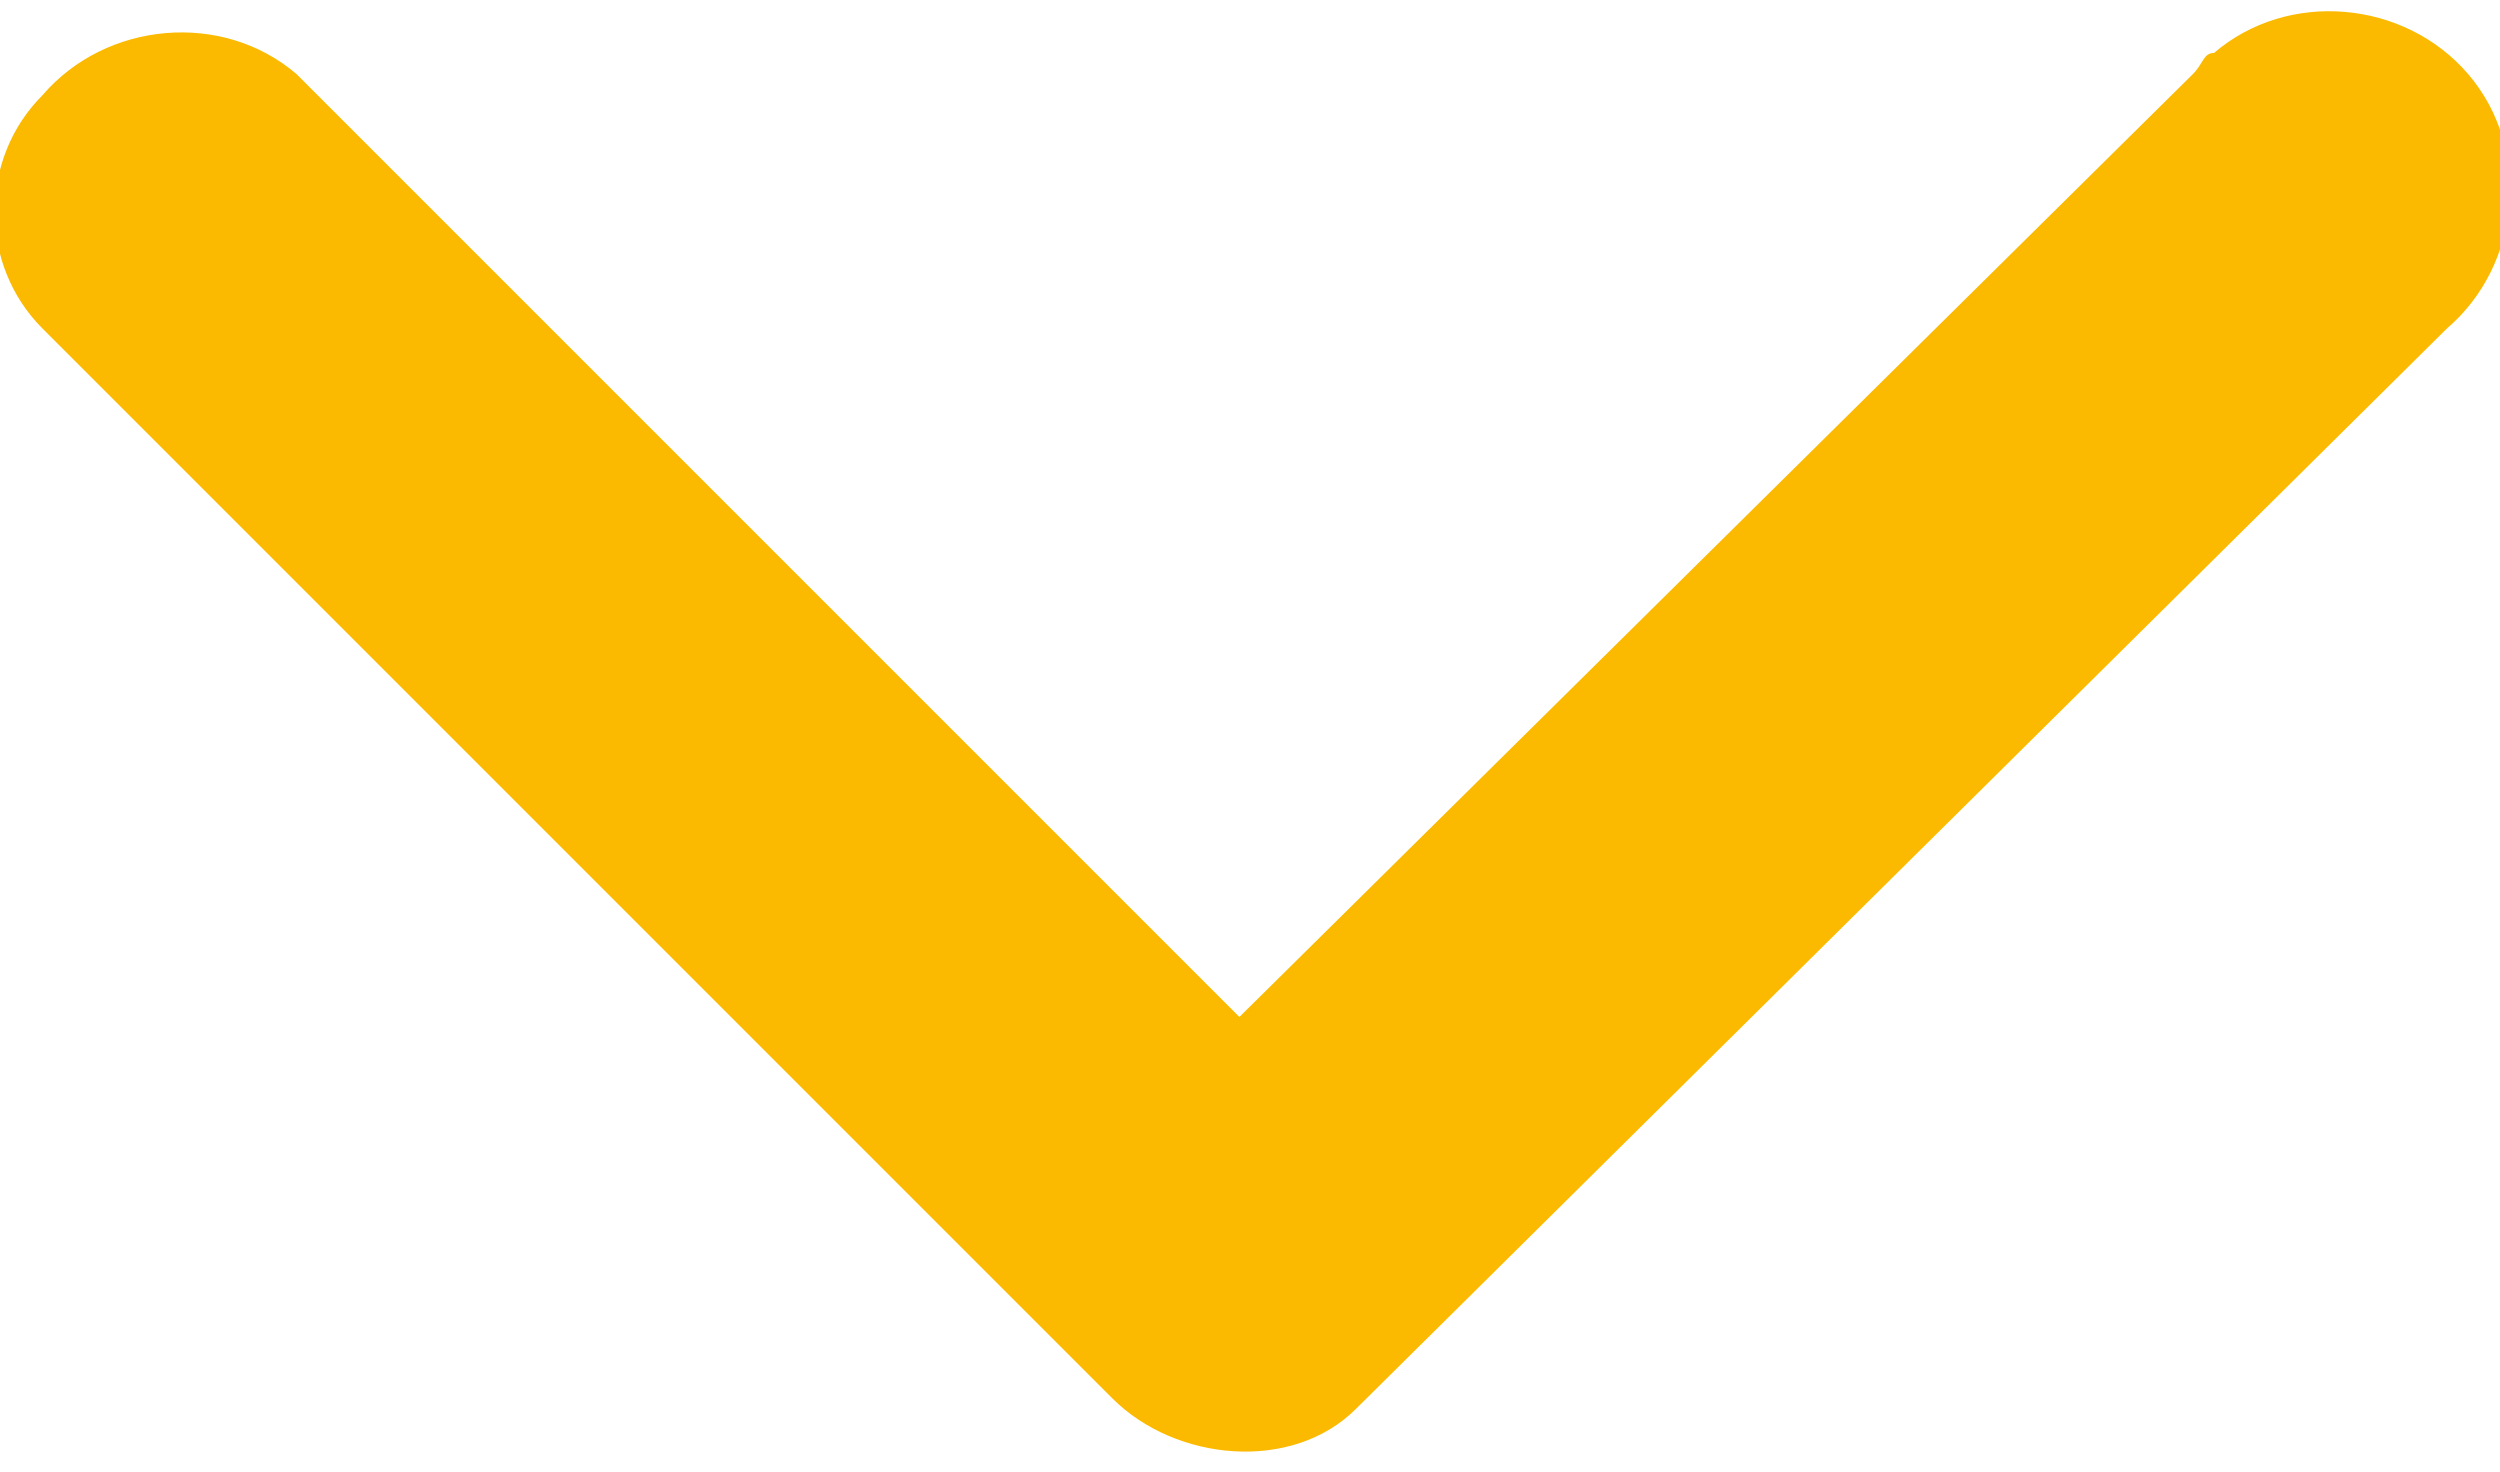
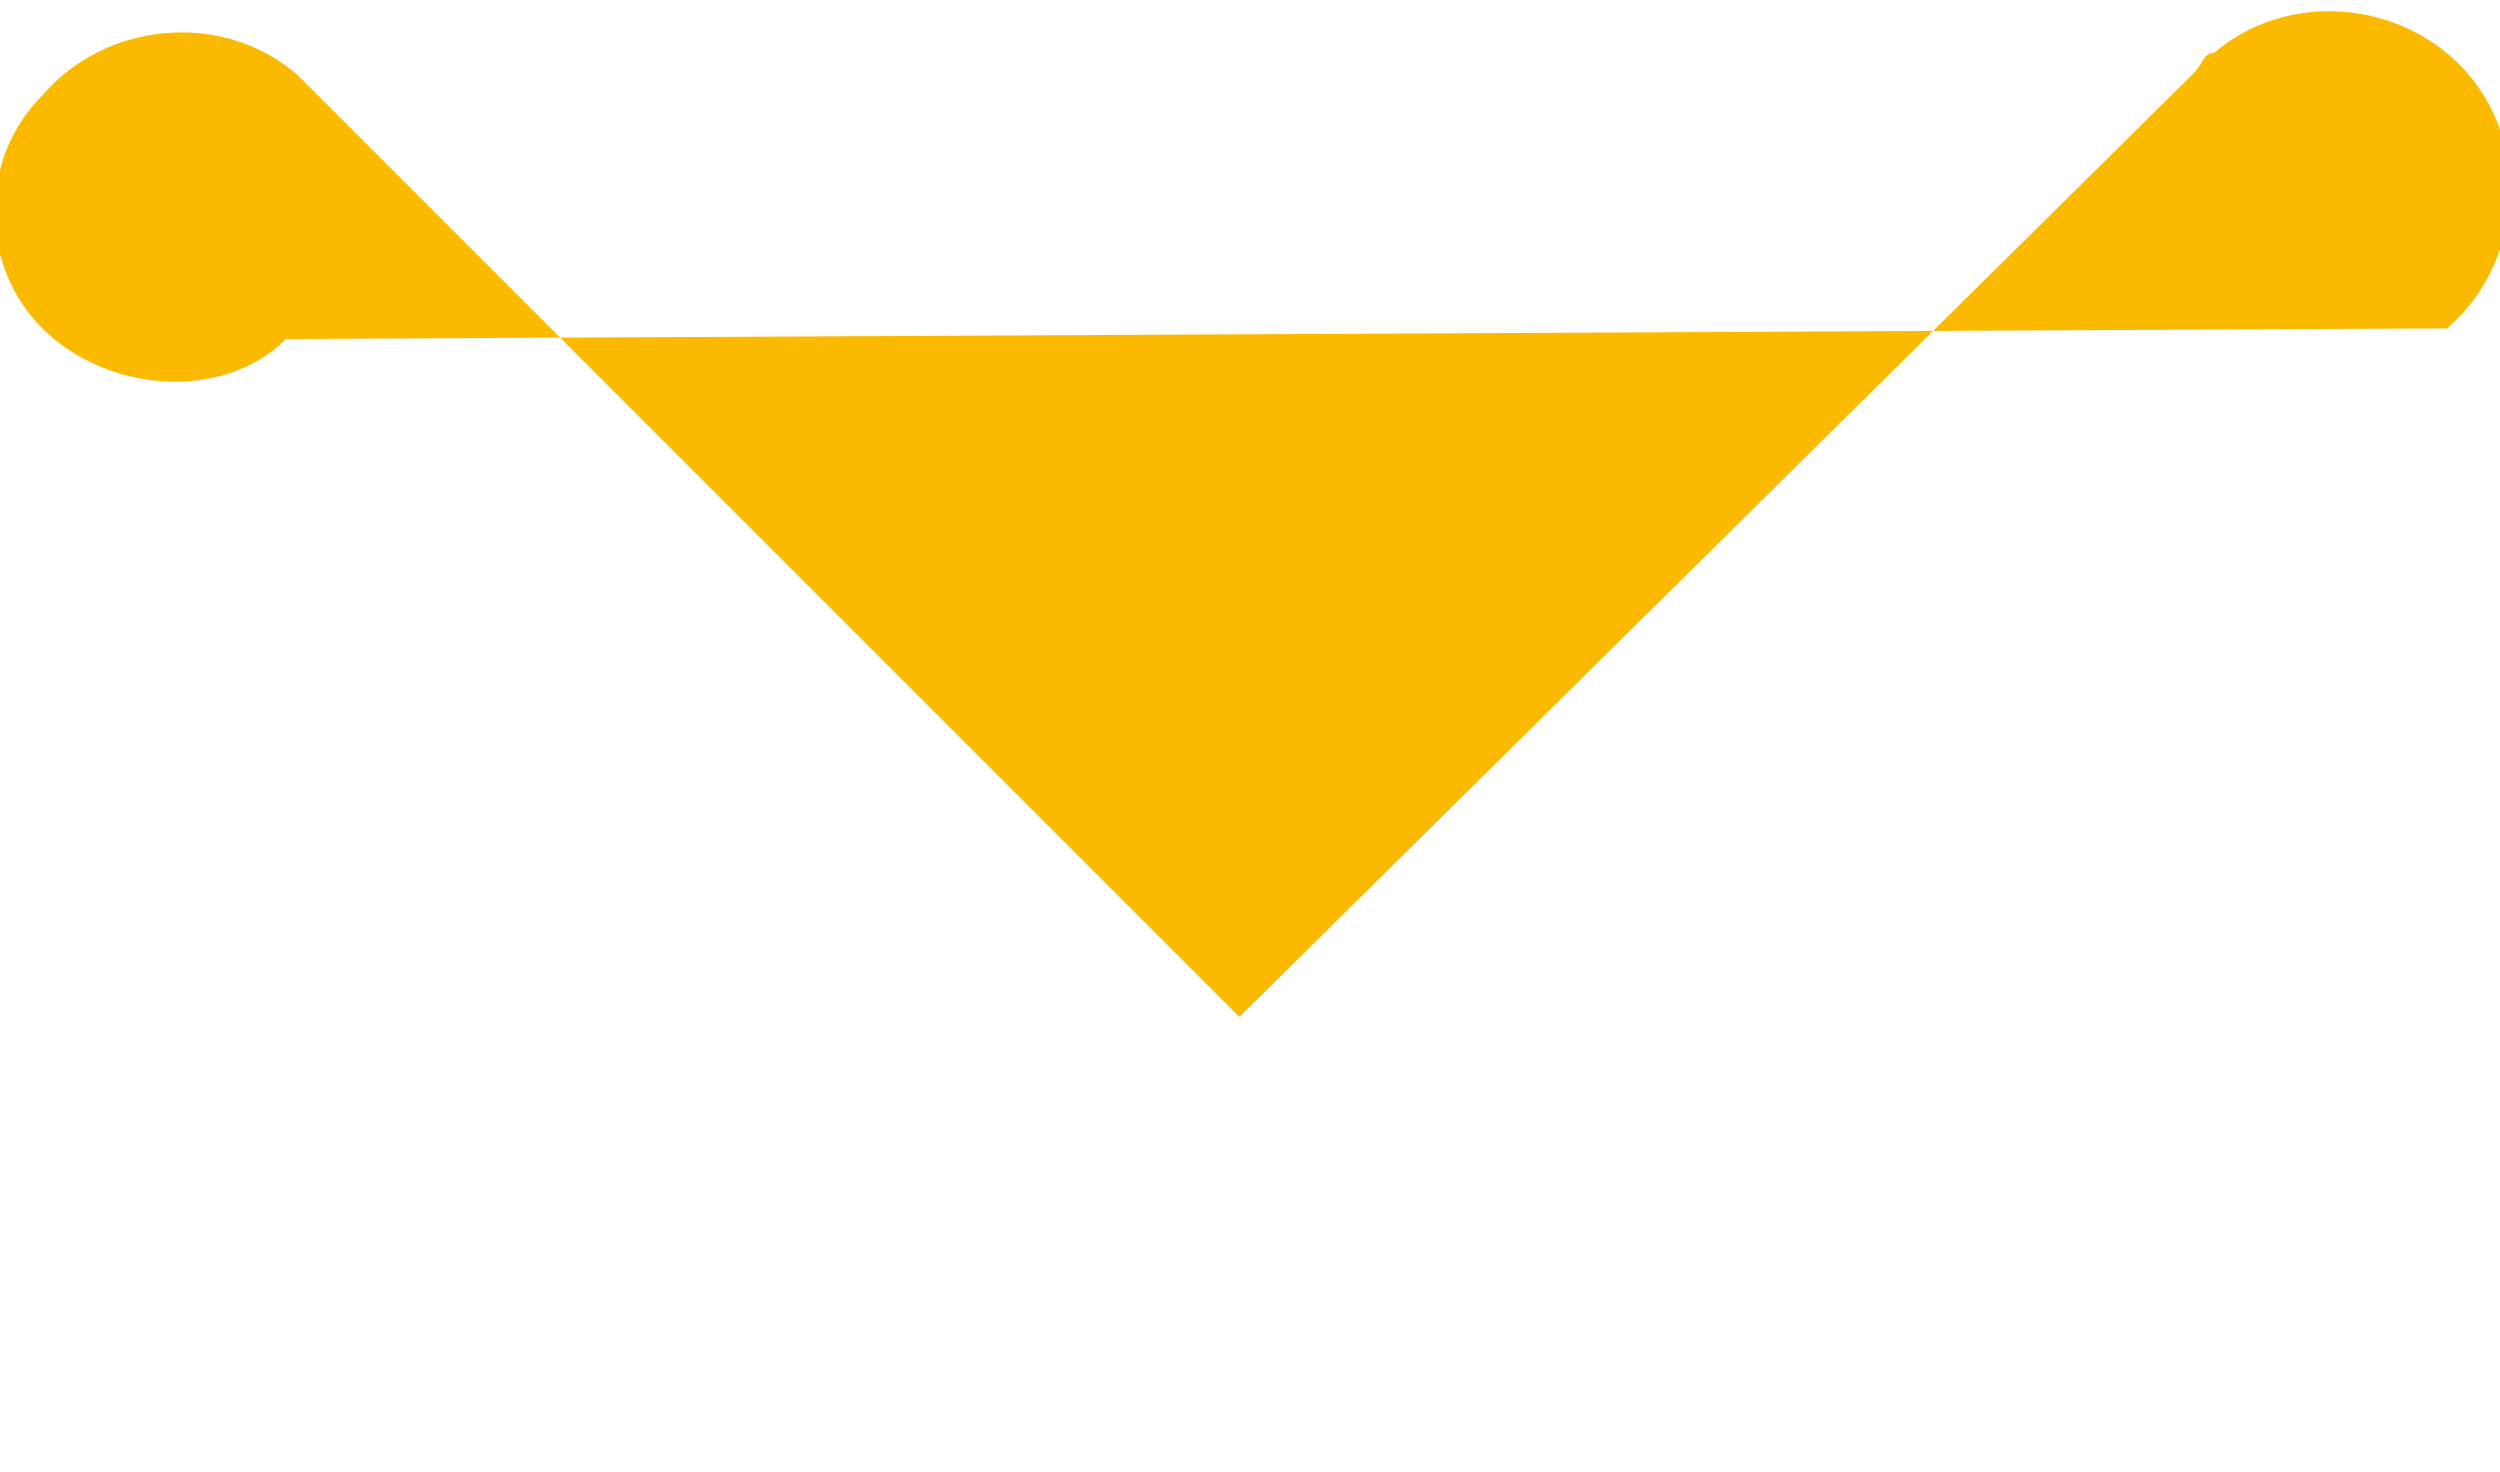
<svg xmlns="http://www.w3.org/2000/svg" version="1.1" id="Ebene_1" x="0px" y="0px" width="23.6px" height="13.9px" viewBox="0 0 23.6 13.9" style="enable-background:new 0 0 23.6 13.9;" xml:space="preserve">
  <style type="text/css">
	.st0{fill:#FBBA00;}
</style>
  <g id="Ebene_2_1_">
    <g id="Ebene_1-2">
-       <path id="Icon_ionic-ios-arrow-back" class="st0" d="M11.7,9.6L2.8,0.7C2.1,0.1,1,0.2,0.4,0.9c-0.6,0.6-0.6,1.6,0,2.2l10.1,10.1    c0.6,0.6,1.7,0.7,2.3,0.1L23.1,3.1c0.7-0.6,0.8-1.7,0.2-2.4c-0.6-0.7-1.7-0.8-2.4-0.2c-0.1,0-0.1,0.1-0.2,0.2L11.7,9.6z" />
+       <path id="Icon_ionic-ios-arrow-back" class="st0" d="M11.7,9.6L2.8,0.7C2.1,0.1,1,0.2,0.4,0.9c-0.6,0.6-0.6,1.6,0,2.2c0.6,0.6,1.7,0.7,2.3,0.1L23.1,3.1c0.7-0.6,0.8-1.7,0.2-2.4c-0.6-0.7-1.7-0.8-2.4-0.2c-0.1,0-0.1,0.1-0.2,0.2L11.7,9.6z" />
    </g>
  </g>
</svg>